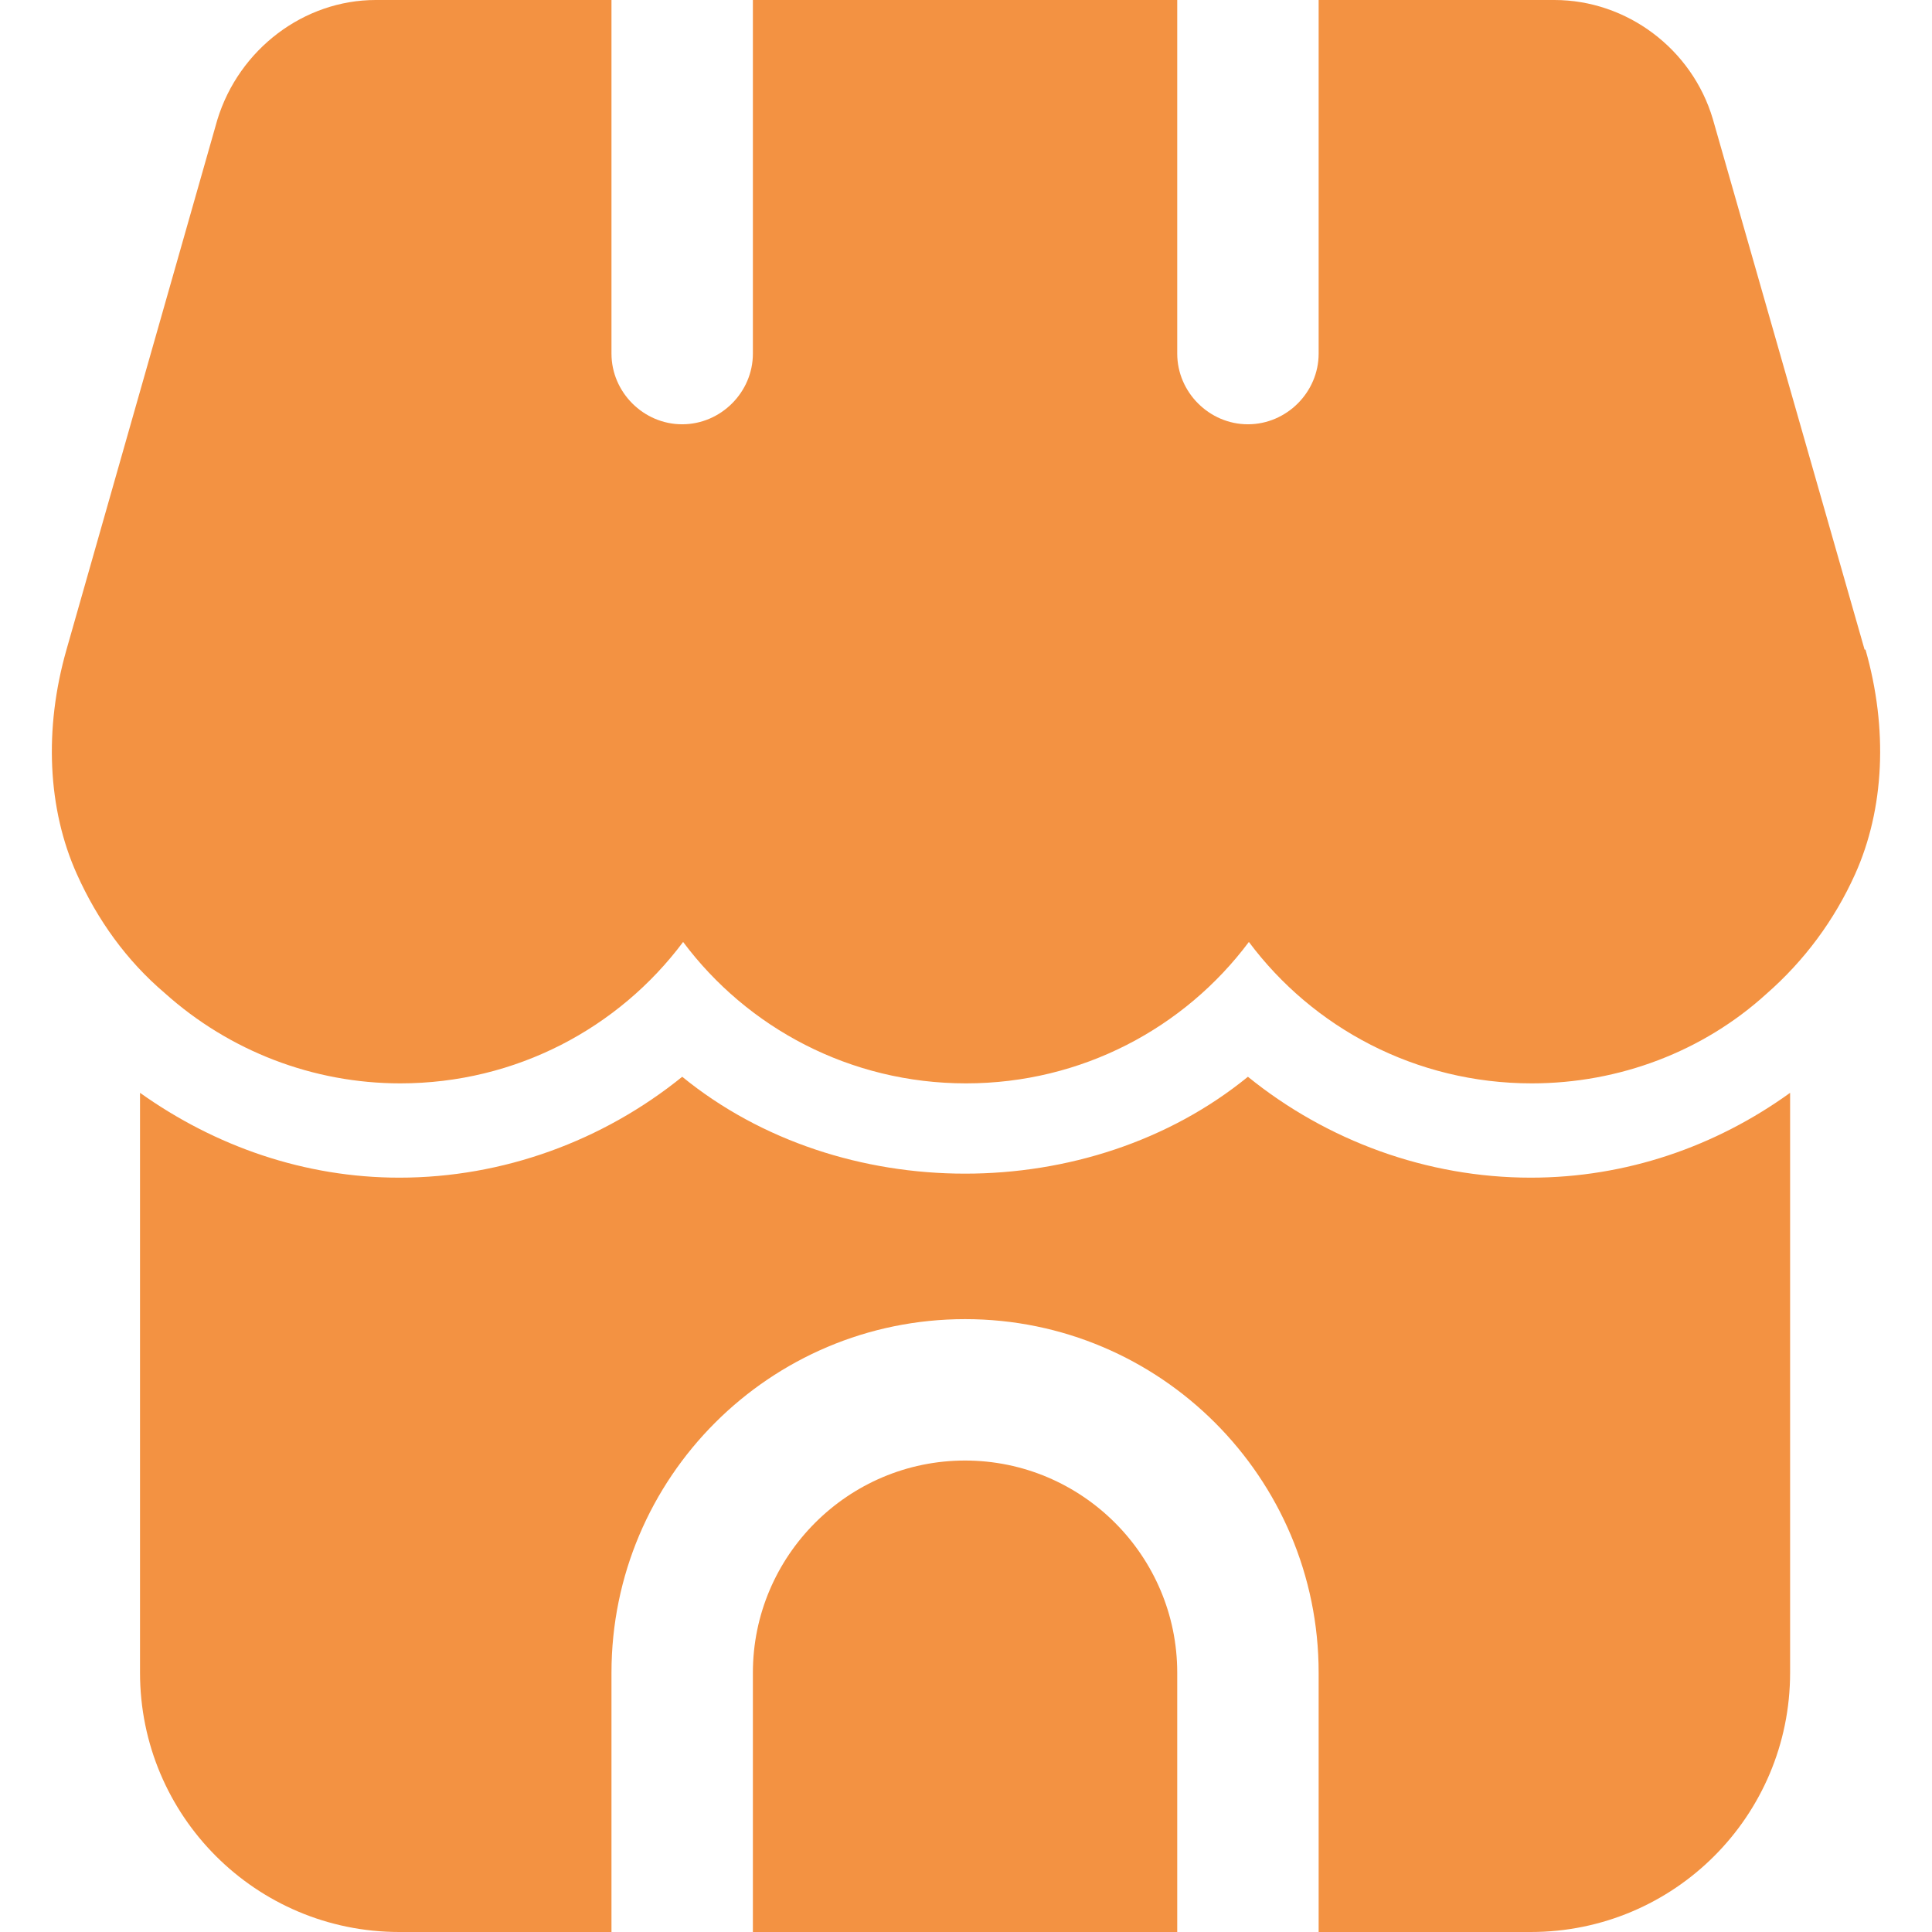
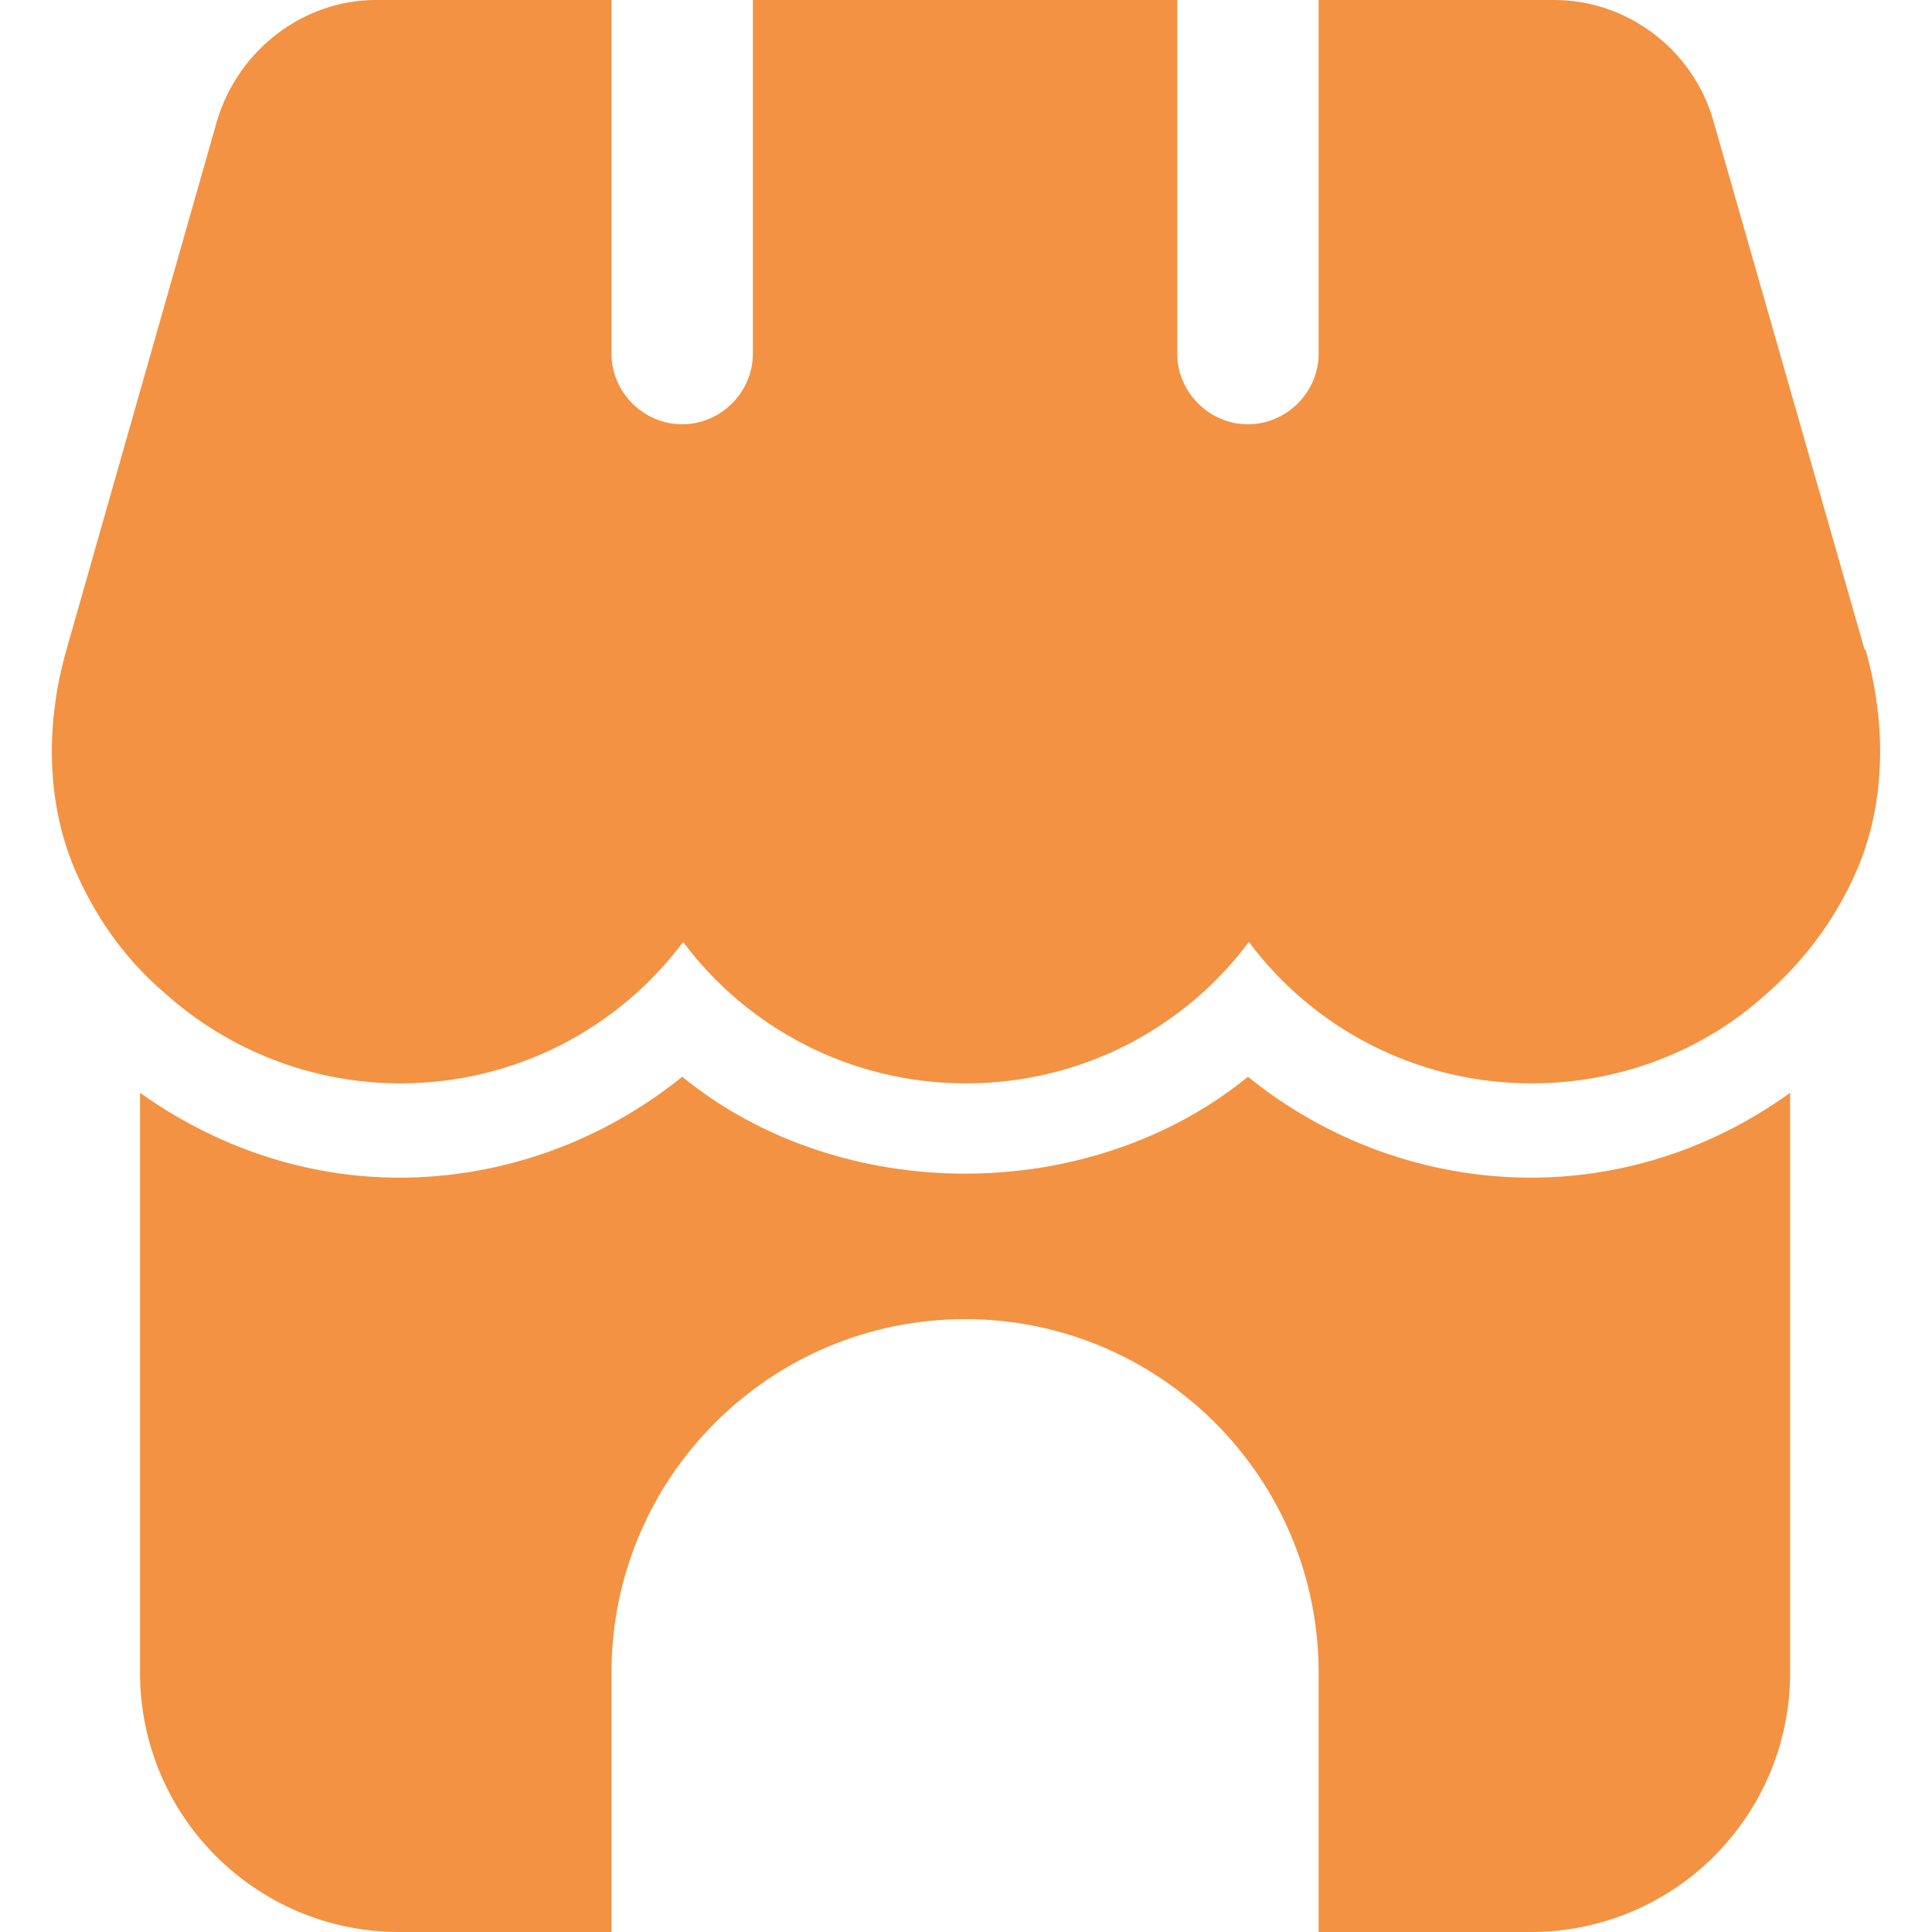
<svg xmlns="http://www.w3.org/2000/svg" width="36" height="36" viewBox="0 0 36 36" fill="none">
  <path d="M34.744 12.105L31.915 2.214C31.529 0.914 30.316 0 28.963 0H24.571V6.589C24.571 7.309 23.974 7.906 23.253 7.906C22.533 7.906 21.936 7.309 21.936 6.589V0H14.029V6.589C14.029 7.309 13.432 7.906 12.711 7.906C11.991 7.906 11.394 7.309 11.394 6.589V0H7.001C5.666 0 4.454 0.914 4.05 2.231L1.239 12.105C0.817 13.581 0.887 15.075 1.432 16.287C1.818 17.148 2.363 17.903 3.066 18.501C4.278 19.59 5.842 20.187 7.458 20.187C9.619 20.187 11.534 19.151 12.729 17.552C13.924 19.151 15.839 20.187 18 20.187C20.161 20.187 22.076 19.151 23.271 17.552C24.465 19.151 26.381 20.187 28.542 20.187C30.176 20.187 31.739 19.59 32.916 18.518C33.619 17.903 34.181 17.148 34.568 16.287C35.113 15.075 35.183 13.581 34.761 12.105H34.744Z" fill="#F39242" />
-   <path d="M17.982 27.215C15.804 27.215 14.029 28.99 14.029 31.168V36H21.936V31.168C21.936 28.99 20.161 27.215 17.982 27.215Z" fill="#F39242" />
  <path d="M28.524 21.944C26.591 21.944 24.729 21.259 23.253 20.064C20.302 22.471 15.663 22.471 12.712 20.064C11.236 21.259 9.373 21.944 7.441 21.944C5.684 21.944 4.015 21.365 2.609 20.363V31.168C2.609 33.839 4.77 36 7.441 36H11.394V31.168C11.394 27.532 14.346 24.58 17.983 24.58C21.619 24.58 24.571 27.532 24.571 31.168V36H28.524C31.195 36 33.356 33.839 33.356 31.168V20.363C31.968 21.365 30.299 21.944 28.524 21.944Z" fill="#F39242" />
</svg>